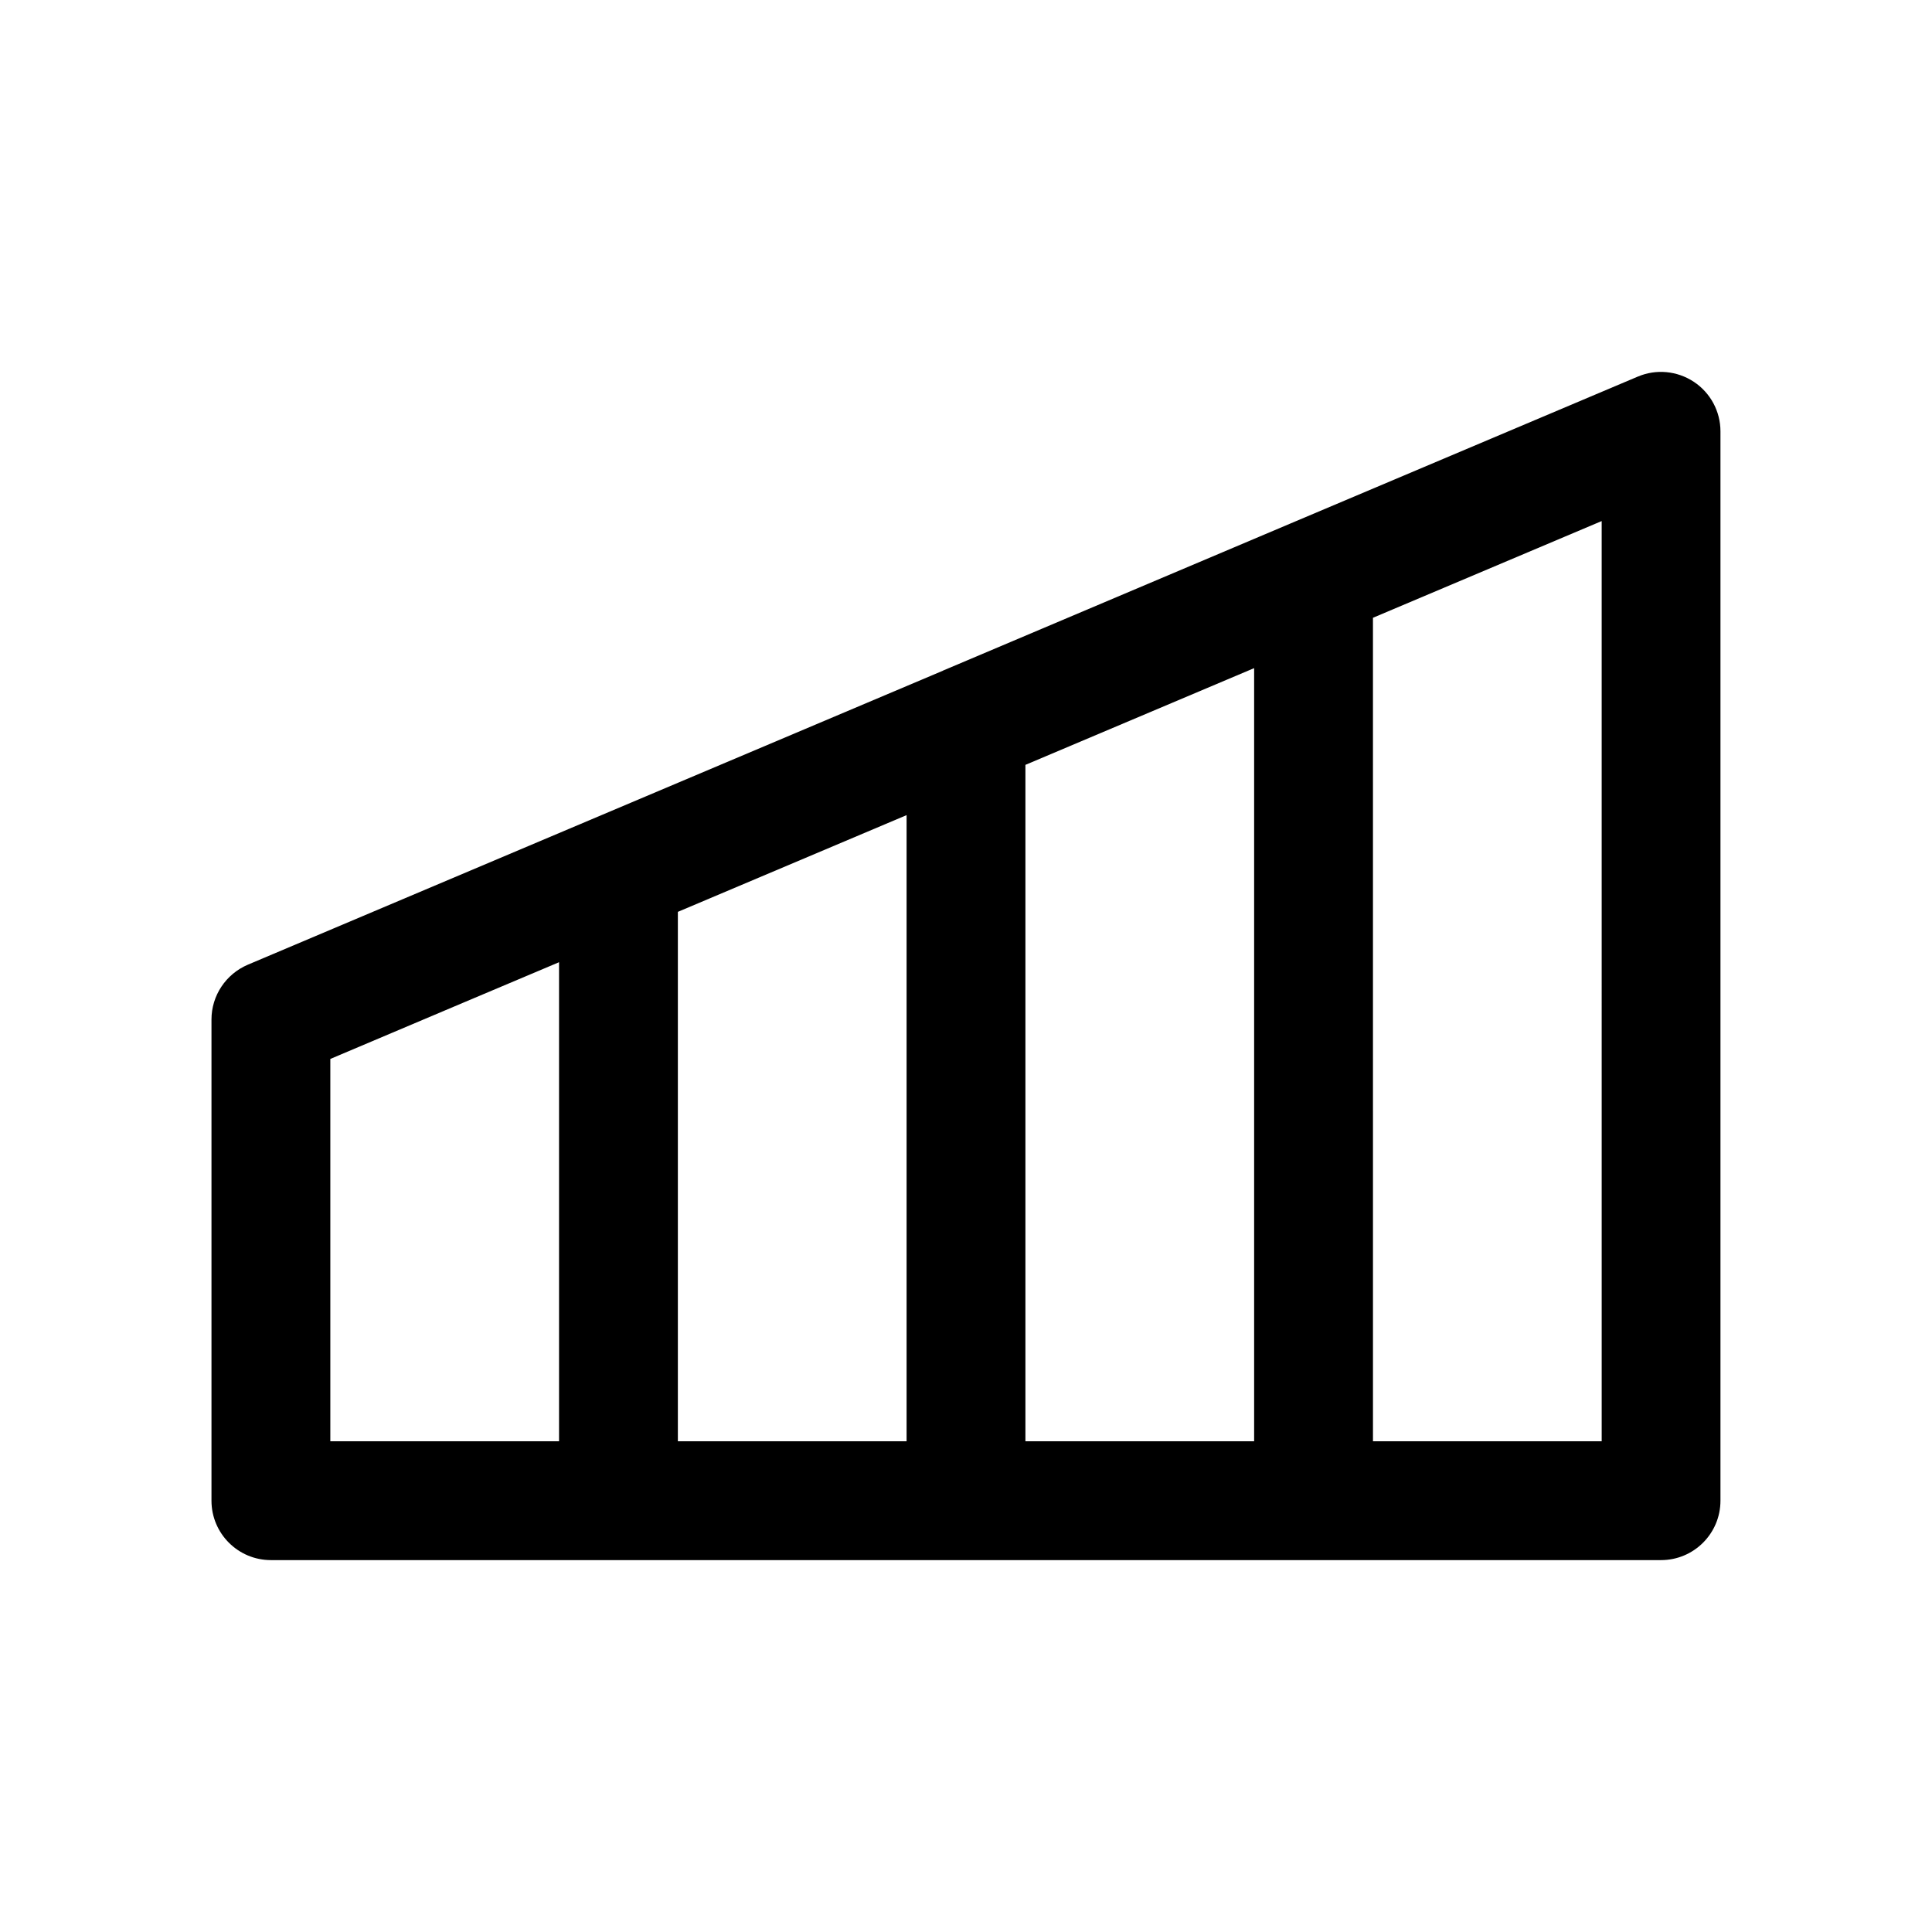
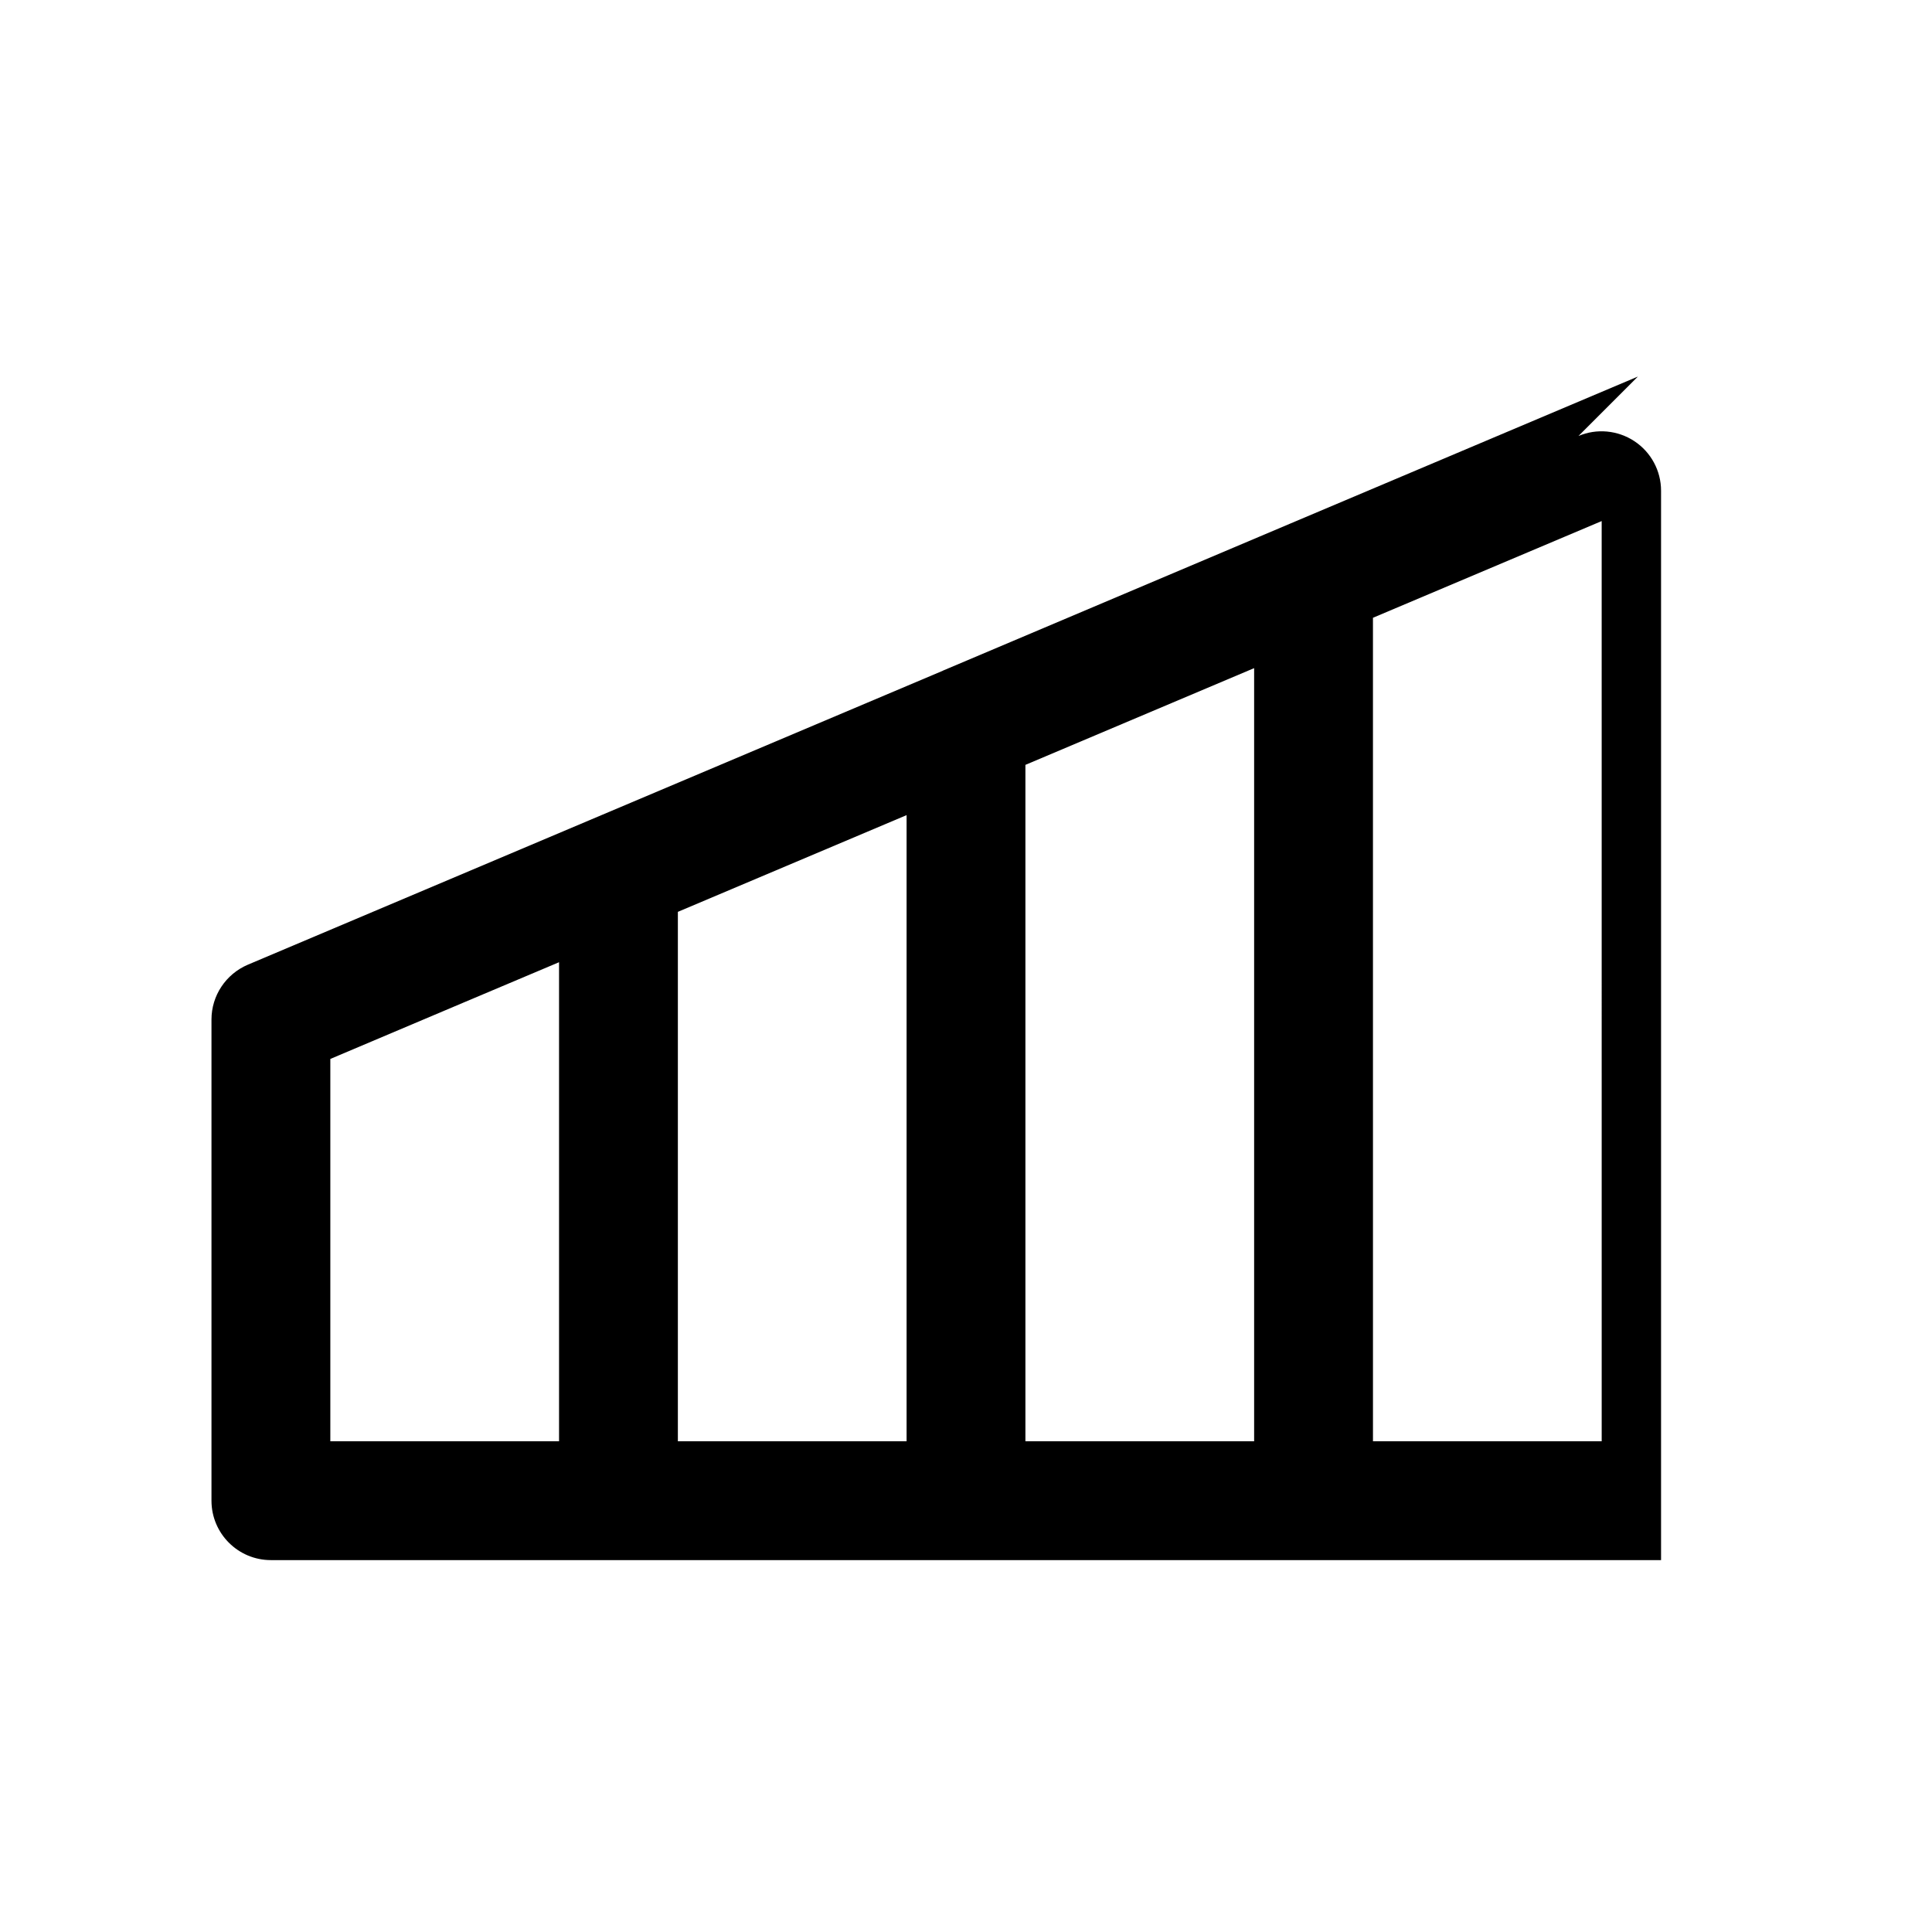
<svg xmlns="http://www.w3.org/2000/svg" fill="#000000" width="800px" height="800px" version="1.1" viewBox="144 144 512 512">
-   <path d="m578.06 243.79-92.102 38.953-92.07 38.98-0.031 0.031-184.18 77.902c-5.824 2.488-9.633 8.188-9.633 14.516v127.53c0 8.691 7.055 15.742 15.742 15.742h368.41c8.691 0 15.742-7.055 15.742-15.742v-283.39c0-5.289-2.644-10.203-7.055-13.129-4.438-2.93-10.008-3.434-14.828-1.387zm-346.52 180.84 35.047-14.832 25.566-10.801v126.96h-60.613zm92.102-38.98 60.613-25.633v165.94h-60.613zm92.102-38.953 60.613-25.633v204.89h-60.613zm152.72 179.26h-60.613l-0.004-218.24 50.633-21.41 9.98-4.219z" />
+   <path d="m578.06 243.79-92.102 38.953-92.07 38.98-0.031 0.031-184.18 77.902c-5.824 2.488-9.633 8.188-9.633 14.516v127.53c0 8.691 7.055 15.742 15.742 15.742h368.41v-283.39c0-5.289-2.644-10.203-7.055-13.129-4.438-2.93-10.008-3.434-14.828-1.387zm-346.52 180.84 35.047-14.832 25.566-10.801v126.96h-60.613zm92.102-38.98 60.613-25.633v165.94h-60.613zm92.102-38.953 60.613-25.633v204.89h-60.613zm152.72 179.26h-60.613l-0.004-218.24 50.633-21.41 9.98-4.219z" />
</svg>